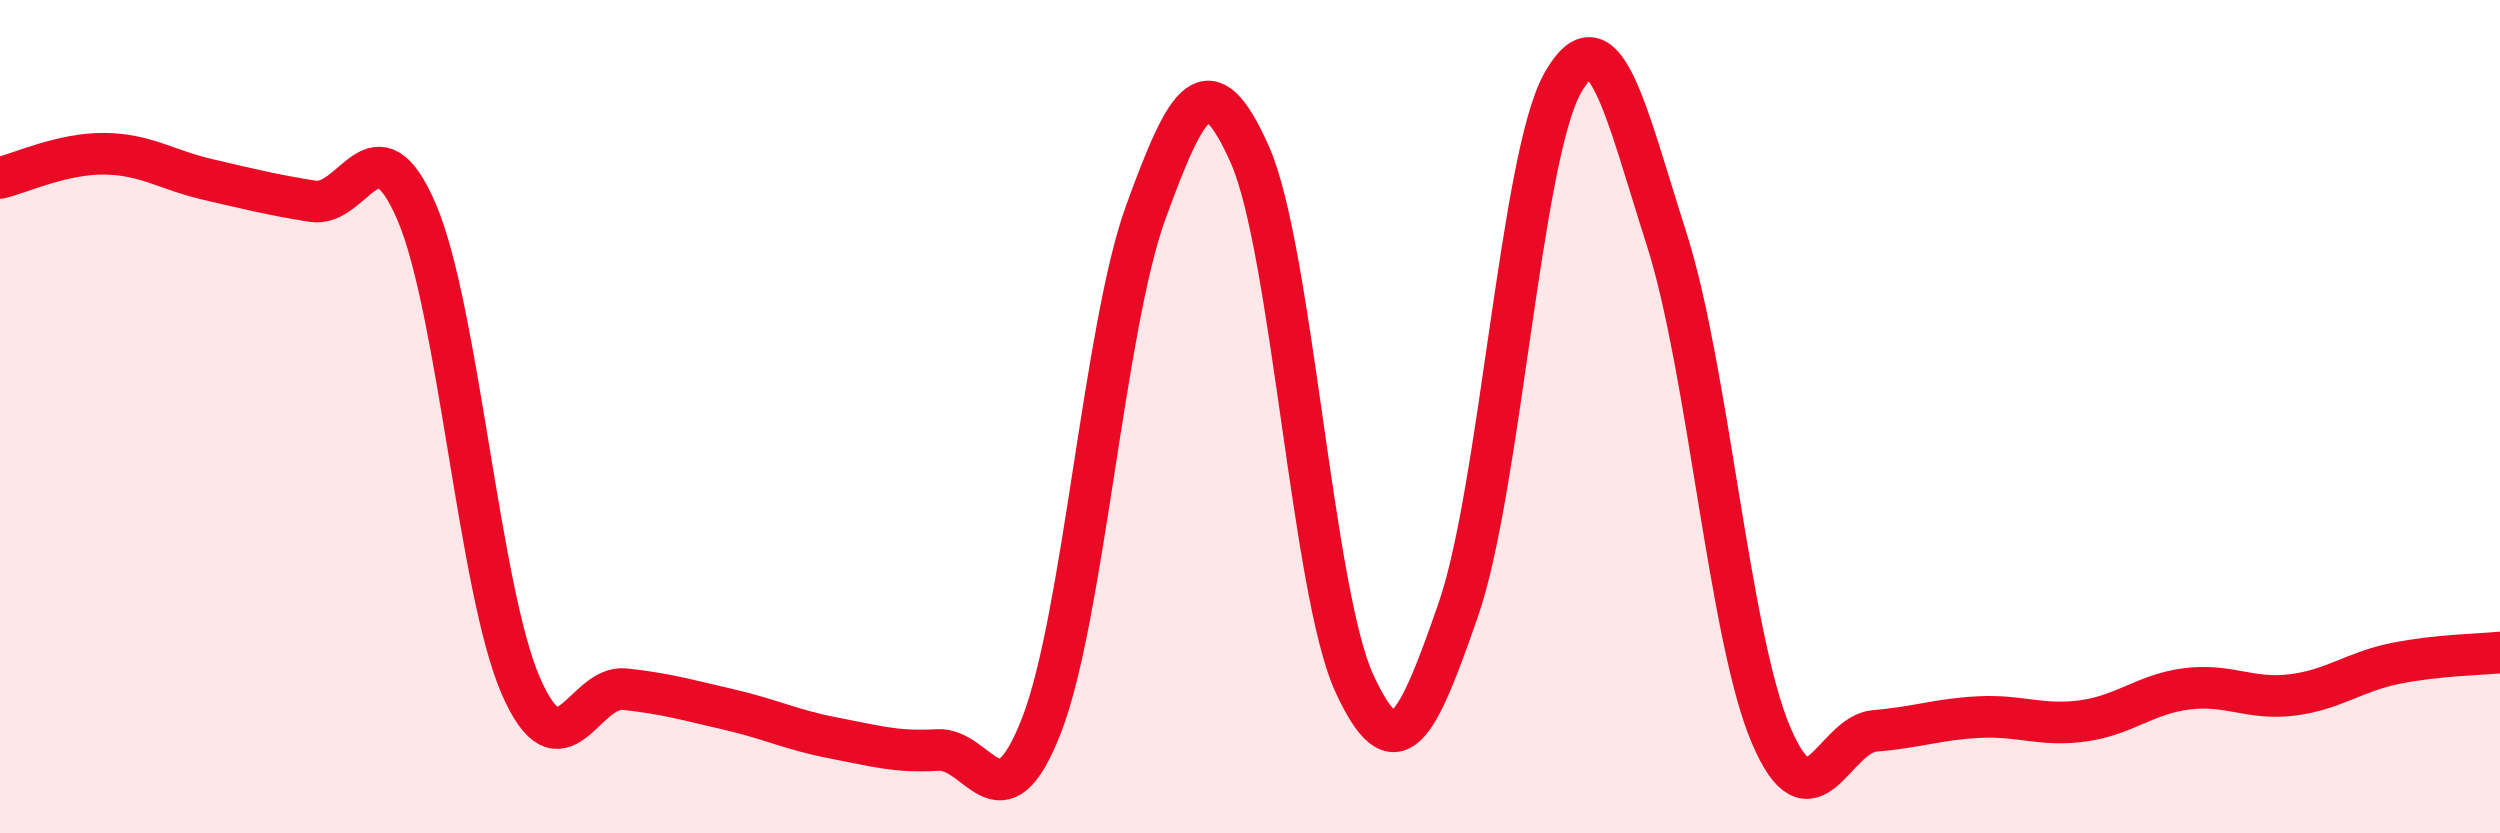
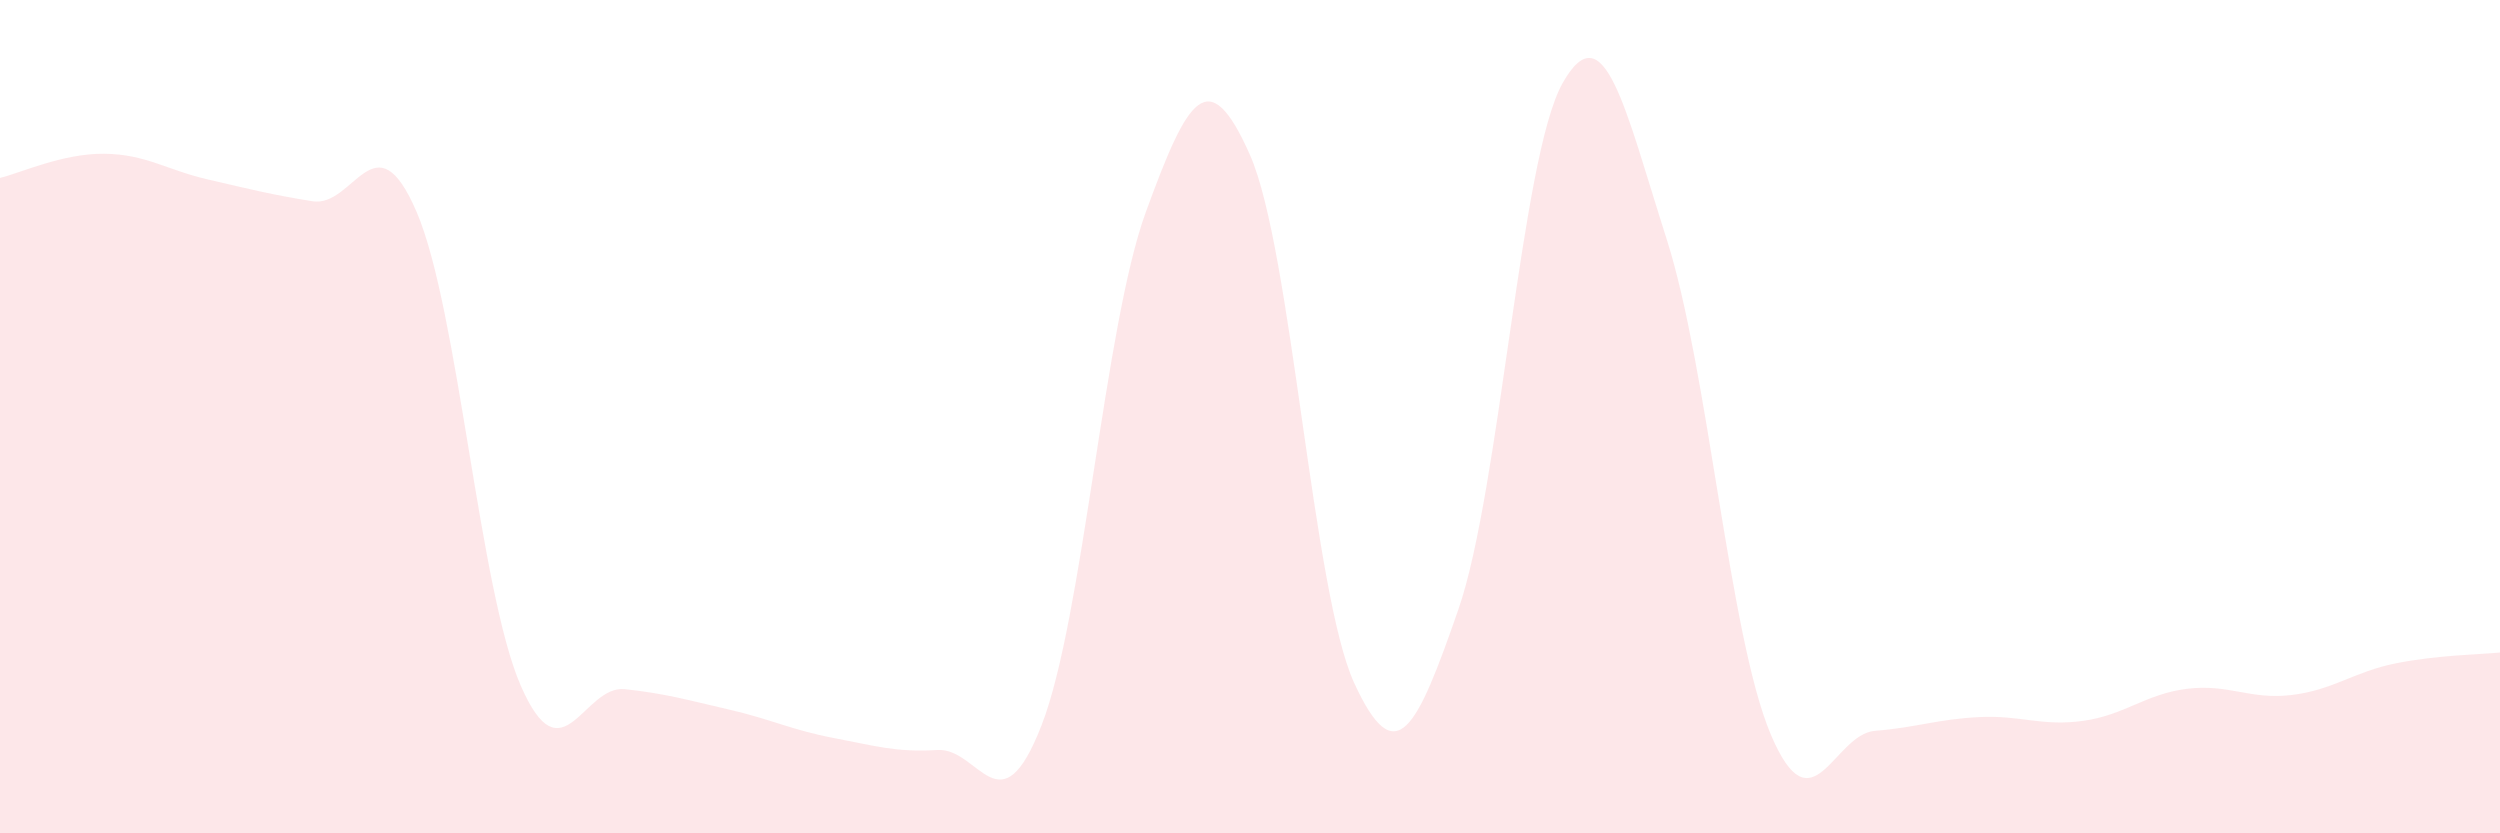
<svg xmlns="http://www.w3.org/2000/svg" width="60" height="20" viewBox="0 0 60 20">
  <path d="M 0,4.27 C 0.5,4.15 1.5,3.68 2.5,3.69 C 3.5,3.7 4,4.08 5,4.31 C 6,4.54 6.5,4.67 7.5,4.83 C 8.5,4.99 9,2.76 10,5.09 C 11,7.42 11.5,14.17 12.5,16.46 C 13.5,18.75 14,16.43 15,16.54 C 16,16.65 16.5,16.8 17.5,17.03 C 18.5,17.26 19,17.52 20,17.71 C 21,17.9 21.5,18.06 22.5,18 C 23.5,17.94 24,19.98 25,17.4 C 26,14.82 26.5,7.83 27.5,5.09 C 28.5,2.35 29,1.46 30,3.72 C 31,5.98 31.5,14.21 32.5,16.39 C 33.5,18.57 34,17.51 35,14.63 C 36,11.75 36.5,3.78 37.5,2 C 38.5,0.22 39,2.61 40,5.74 C 41,8.87 41.5,15.27 42.5,17.63 C 43.5,19.99 44,17.62 45,17.54 C 46,17.46 46.5,17.26 47.5,17.21 C 48.5,17.16 49,17.44 50,17.3 C 51,17.16 51.5,16.65 52.5,16.53 C 53.5,16.41 54,16.8 55,16.68 C 56,16.56 56.5,16.12 57.5,15.92 C 58.5,15.72 59.5,15.71 60,15.66L60 20L0 20Z" fill="#EB0A25" opacity="0.1" stroke-linecap="round" stroke-linejoin="round" />
-   <path d="M 0,4.27 C 0.5,4.15 1.5,3.68 2.5,3.69 C 3.5,3.7 4,4.08 5,4.31 C 6,4.54 6.5,4.67 7.5,4.83 C 8.5,4.99 9,2.76 10,5.09 C 11,7.42 11.5,14.17 12.5,16.46 C 13.5,18.75 14,16.43 15,16.54 C 16,16.65 16.5,16.8 17.5,17.03 C 18.5,17.26 19,17.52 20,17.71 C 21,17.9 21.5,18.06 22.5,18 C 23.5,17.94 24,19.98 25,17.4 C 26,14.82 26.5,7.83 27.5,5.09 C 28.5,2.35 29,1.46 30,3.72 C 31,5.98 31.5,14.21 32.5,16.39 C 33.5,18.57 34,17.51 35,14.63 C 36,11.75 36.5,3.78 37.5,2 C 38.5,0.22 39,2.61 40,5.74 C 41,8.87 41.5,15.27 42.5,17.63 C 43.5,19.99 44,17.62 45,17.54 C 46,17.46 46.5,17.26 47.5,17.21 C 48.5,17.16 49,17.44 50,17.3 C 51,17.16 51.5,16.65 52.5,16.53 C 53.5,16.41 54,16.8 55,16.68 C 56,16.56 56.5,16.12 57.5,15.92 C 58.5,15.72 59.5,15.71 60,15.66" stroke="#EB0A25" stroke-width="1" fill="none" stroke-linecap="round" stroke-linejoin="round" />
</svg>